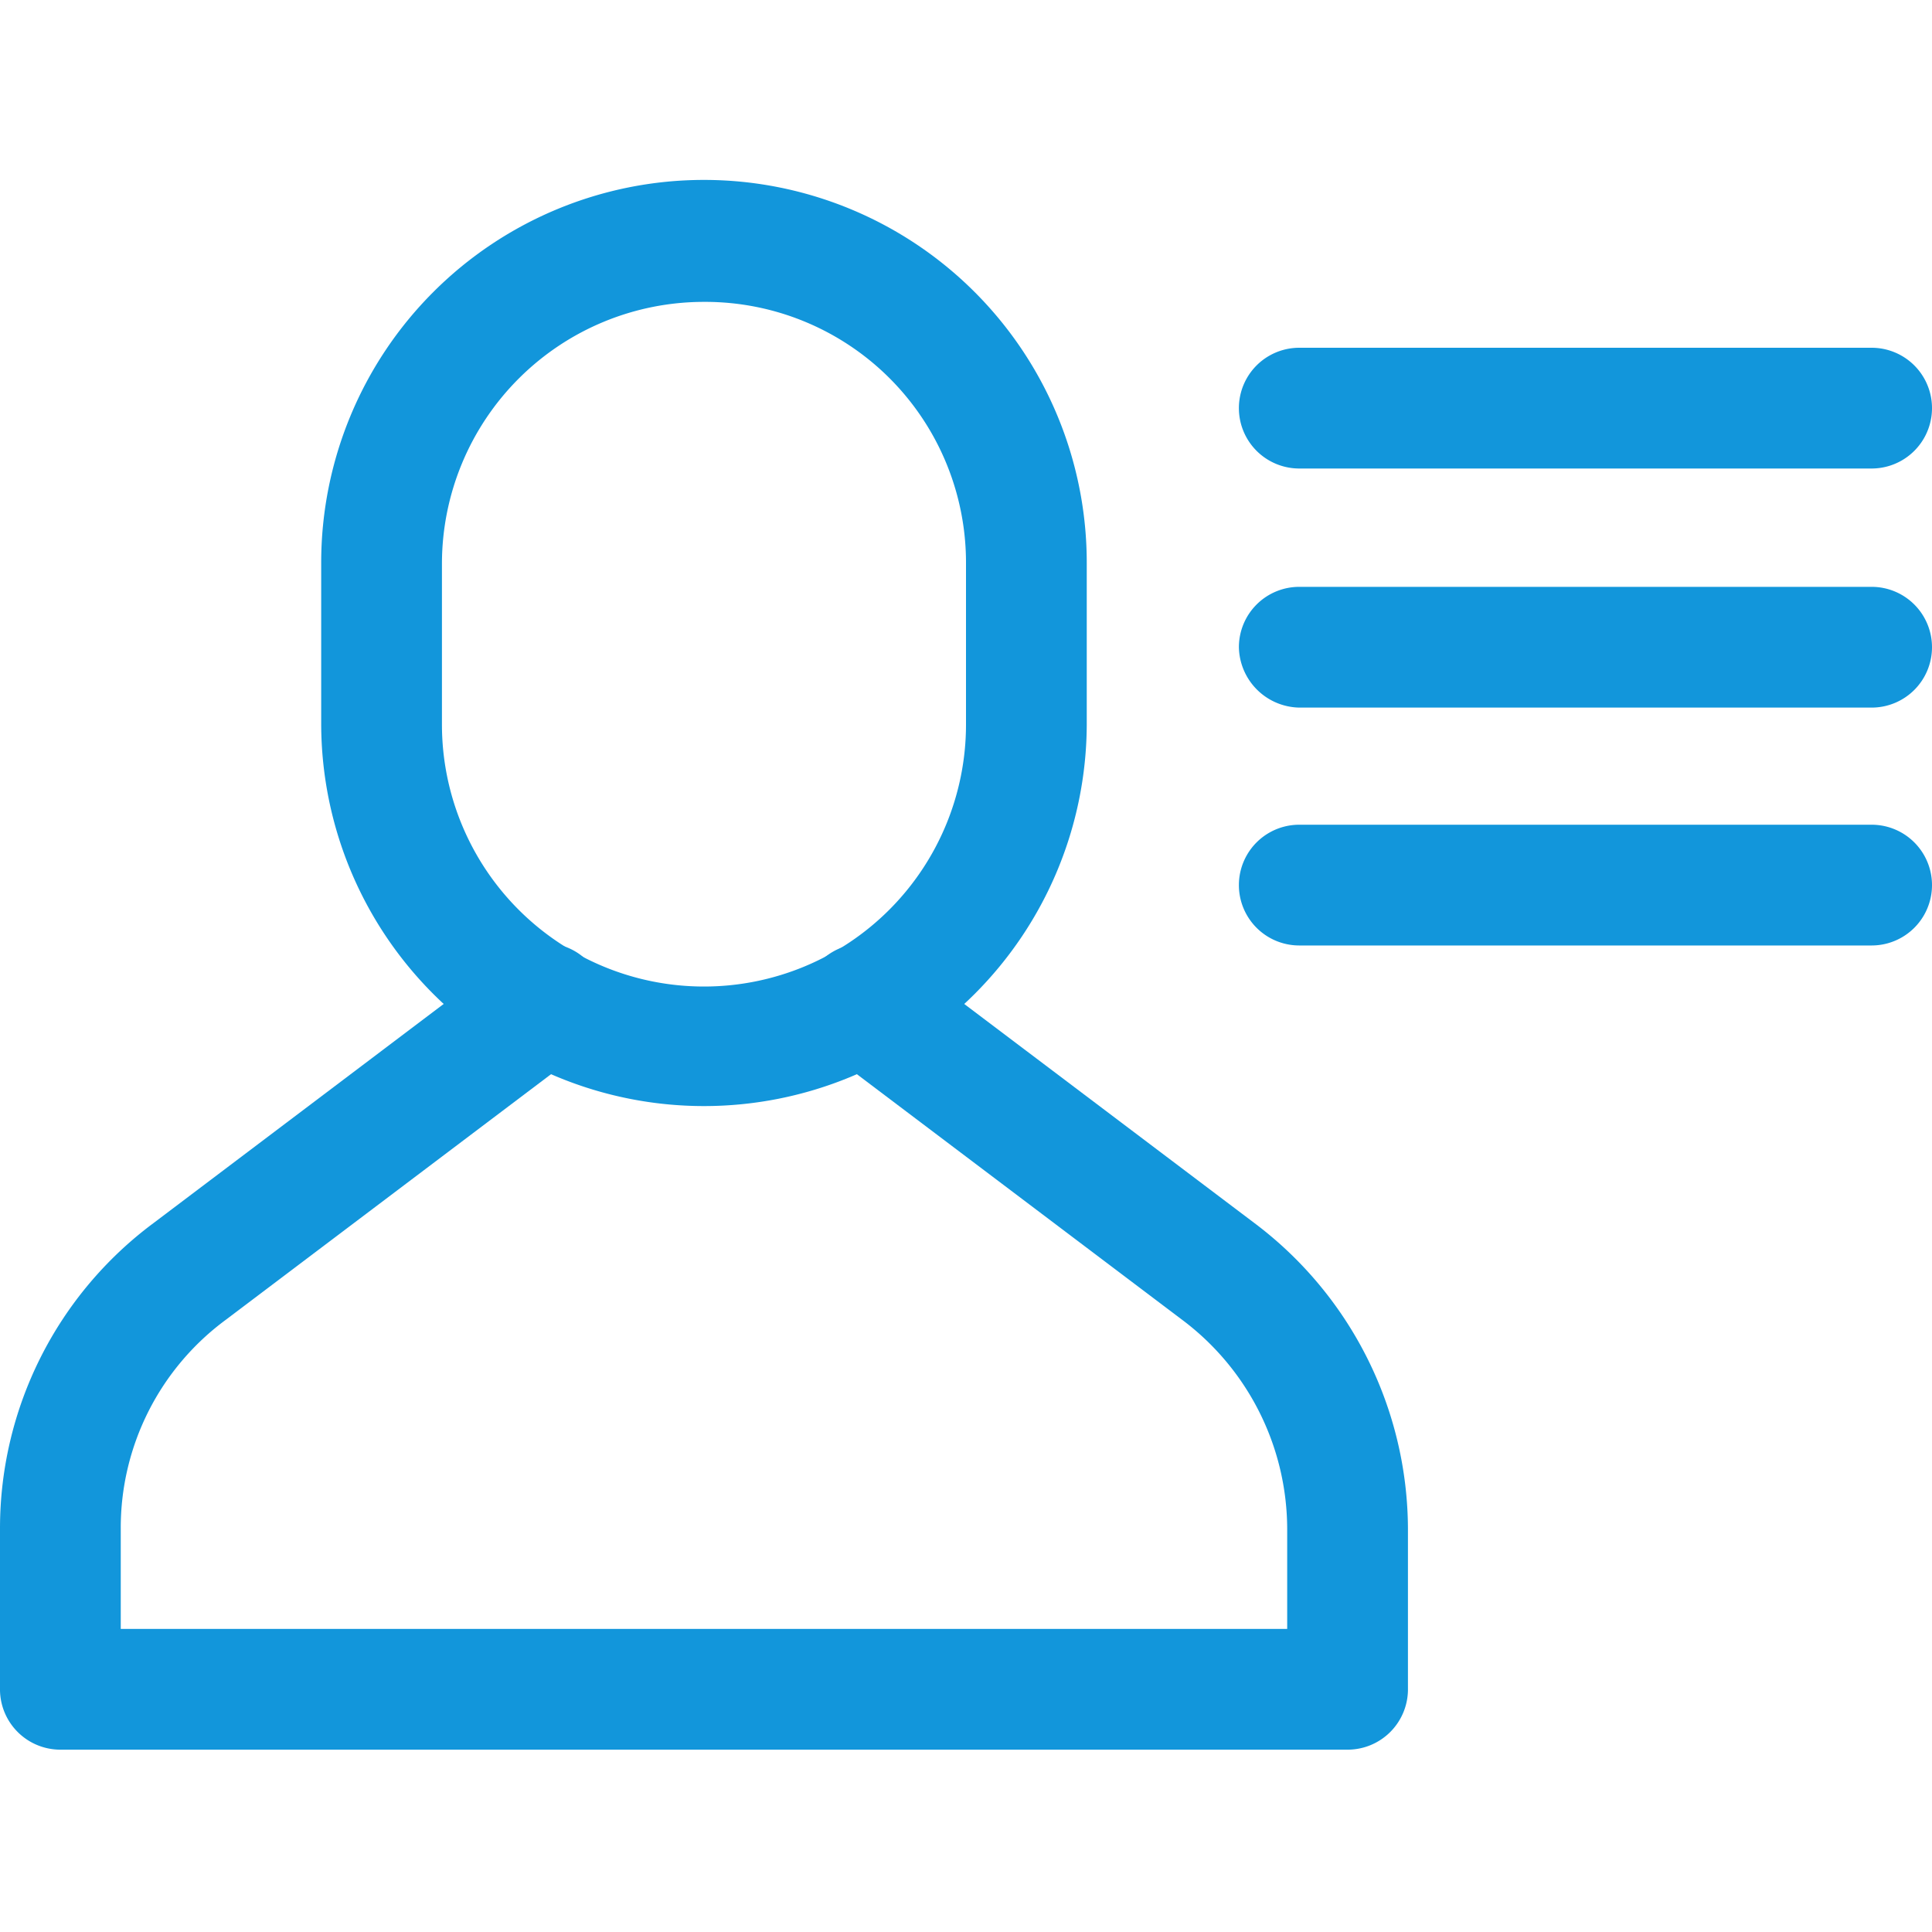
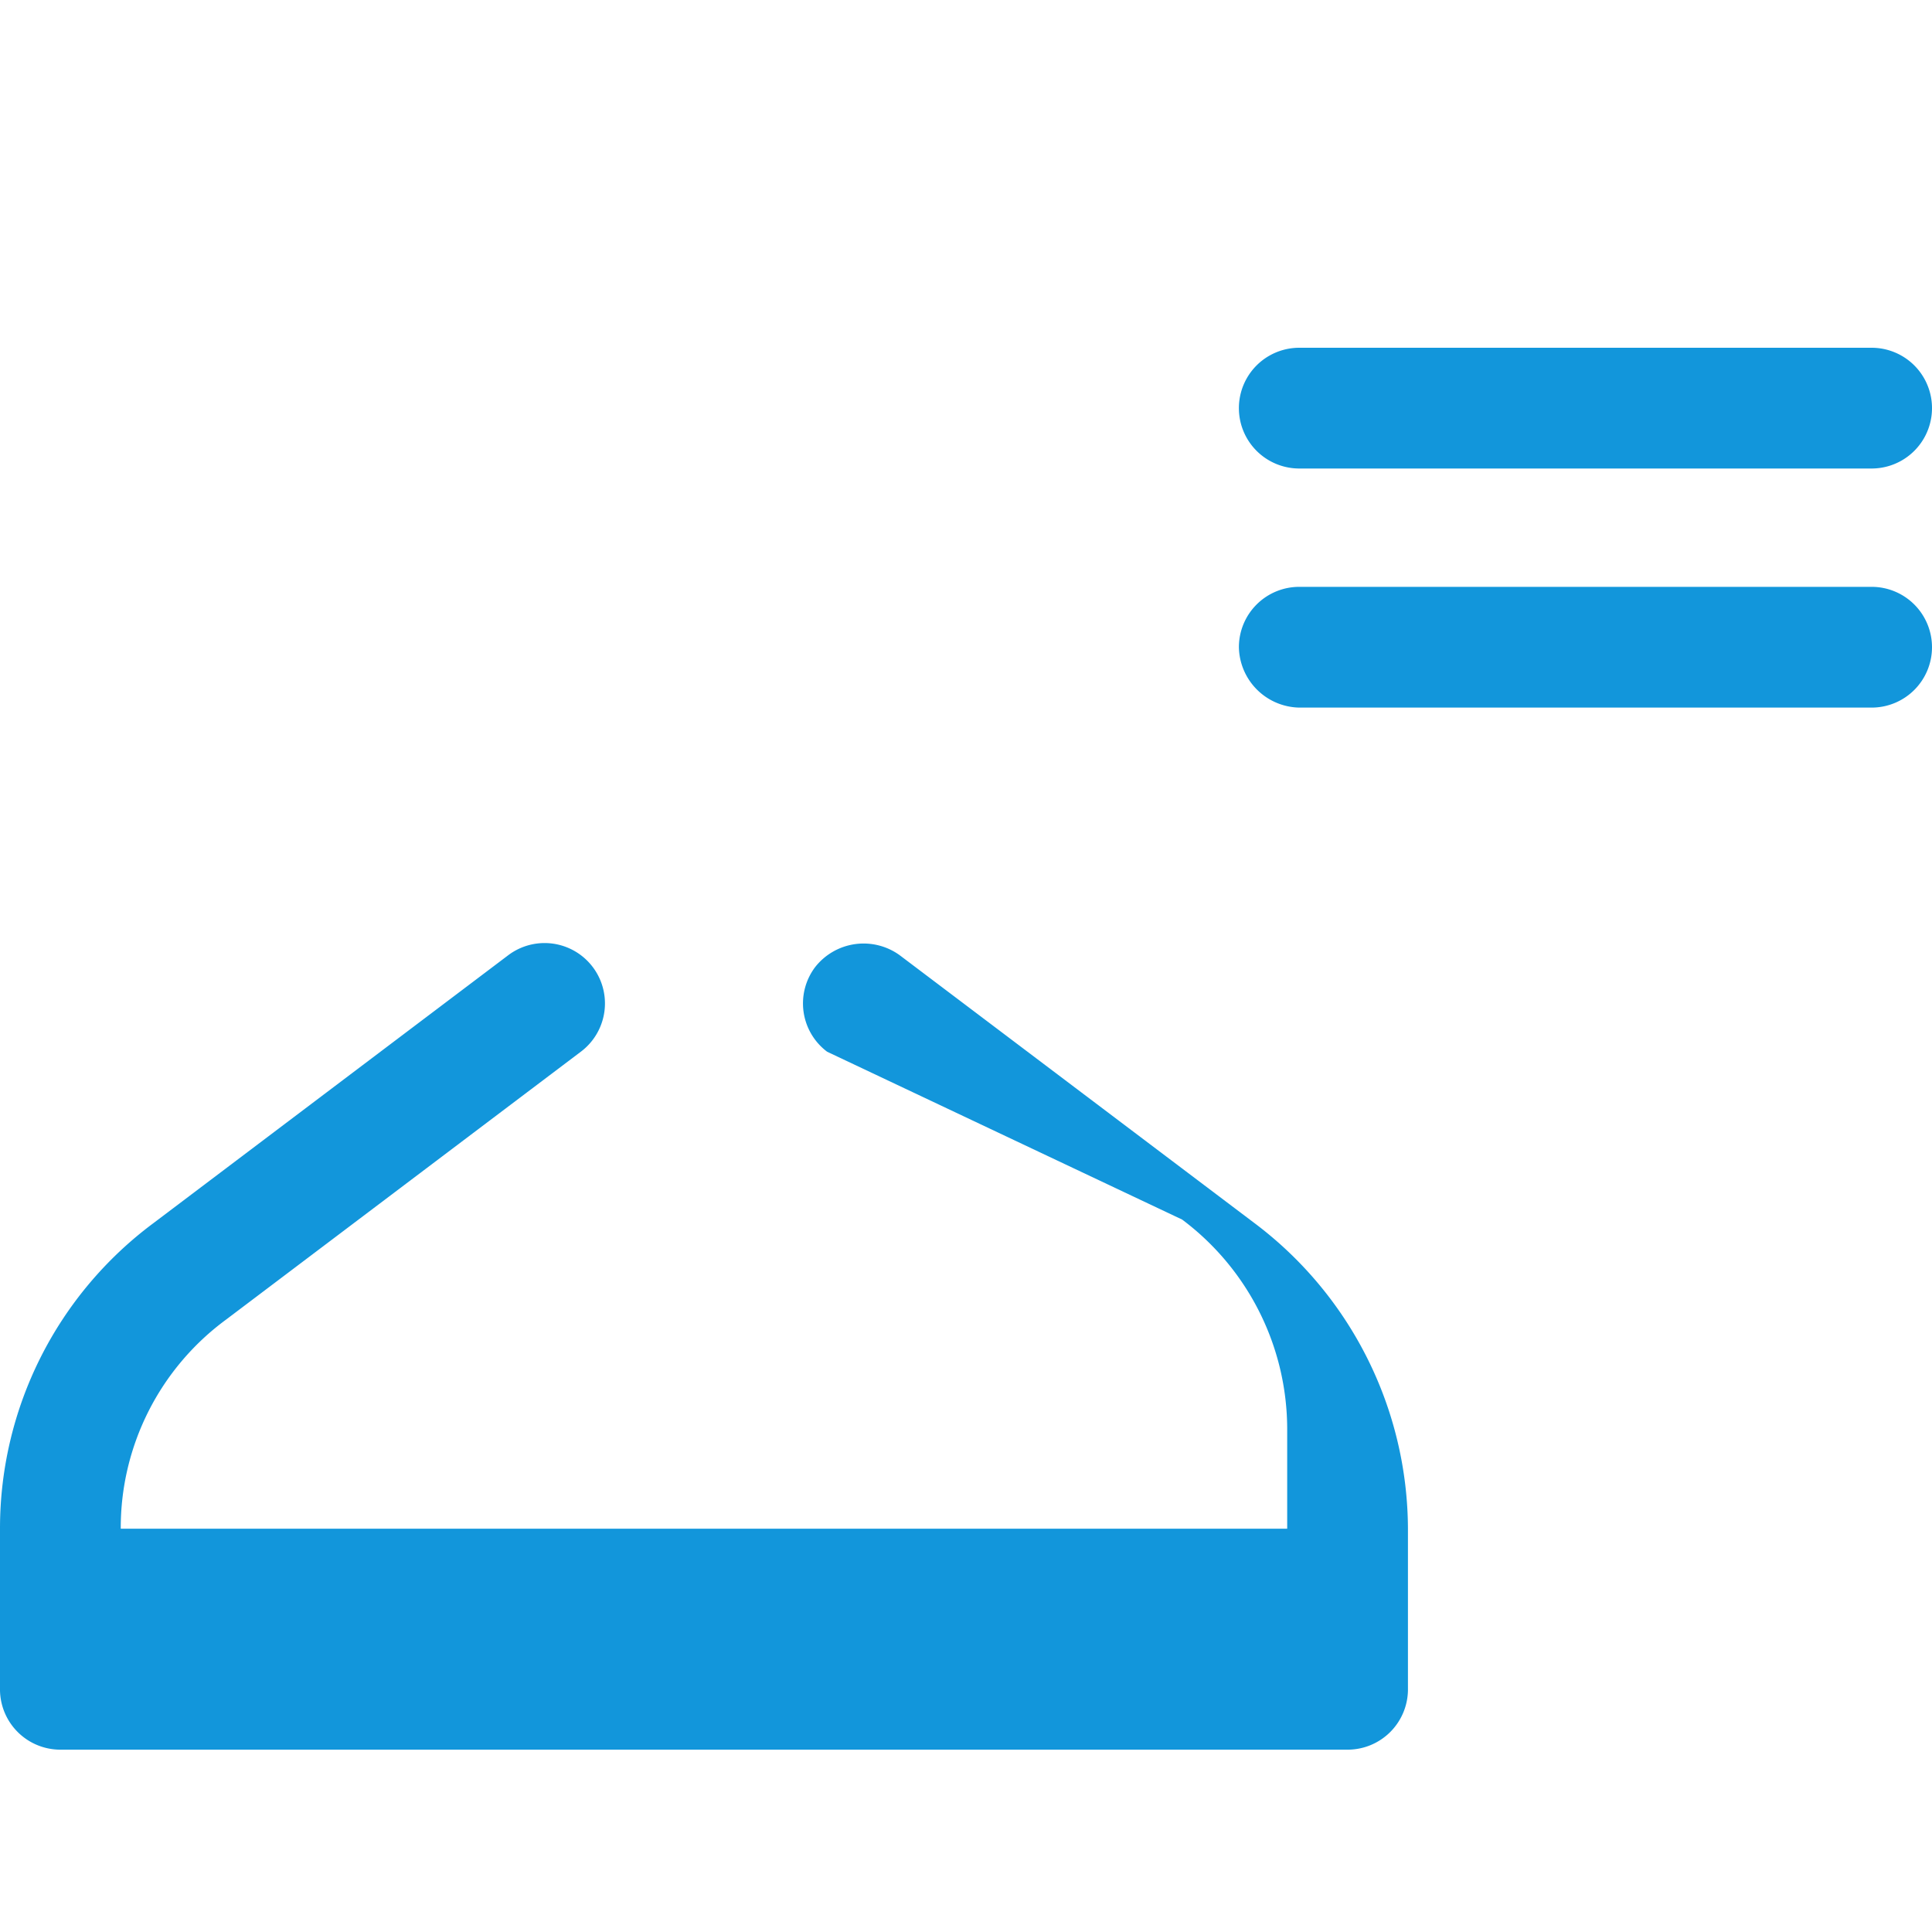
<svg xmlns="http://www.w3.org/2000/svg" t="1599787918453" class="icon" viewBox="0 0 1024 1024" version="1.1" p-id="2514" width="200" height="200">
  <defs>
    <style type="text/css" />
  </defs>
-   <path d="M992 248.32h-303.36a32 32 0 0 1 0-64h303.36a32 32 0 0 1 0 64zM992 375.04h-303.36a32.64 32.64 0 0 1-32-32 32 32 0 0 1 32-32h303.36a32 32 0 0 1 32 32 32 32 0 0 1-32 32zM714.24 927.36H32A32 32 0 0 1 0 896v-85.76a201.6 201.6 0 0 1 81.28-161.92l188.16-142.08a32 32 0 1 1 38.4 51.2l-188.16 142.08A136.96 136.96 0 0 0 64 810.24v53.12h618.24v-53.12a138.88 138.88 0 0 0-55.68-110.72L438.4 557.44a32 32 0 0 1-6.4-44.8 32.64 32.64 0 0 1 44.8-6.4l188.16 142.08a203.52 203.52 0 0 1 81.28 161.92V896a32 32 0 0 1-32 31.36z" p-id="2515" fill="#1296db" />
-   <path d="M373.12 586.24A202.88 202.88 0 0 1 170.24 384V298.24a202.88 202.88 0 0 1 405.76 0V384a202.88 202.88 0 0 1-202.88 202.24z m0-426.24a138.88 138.88 0 0 0-138.88 138.24V384A138.88 138.88 0 0 0 512 384V298.24A138.24 138.24 0 0 0 373.12 160zM992 501.12h-303.36a32 32 0 0 1 0-64h303.36a32 32 0 0 1 0 64z" p-id="2516" fill="#1296db" />
+   <path d="M992 248.32h-303.36a32 32 0 0 1 0-64h303.36a32 32 0 0 1 0 64zM992 375.04h-303.36a32.64 32.64 0 0 1-32-32 32 32 0 0 1 32-32h303.36a32 32 0 0 1 32 32 32 32 0 0 1-32 32zM714.24 927.36H32A32 32 0 0 1 0 896v-85.76a201.6 201.6 0 0 1 81.28-161.92l188.16-142.08a32 32 0 1 1 38.4 51.2l-188.16 142.08A136.96 136.96 0 0 0 64 810.24h618.24v-53.12a138.88 138.88 0 0 0-55.68-110.72L438.4 557.44a32 32 0 0 1-6.4-44.8 32.64 32.64 0 0 1 44.8-6.4l188.16 142.08a203.52 203.52 0 0 1 81.28 161.92V896a32 32 0 0 1-32 31.36z" p-id="2515" fill="#1296db" />
</svg>